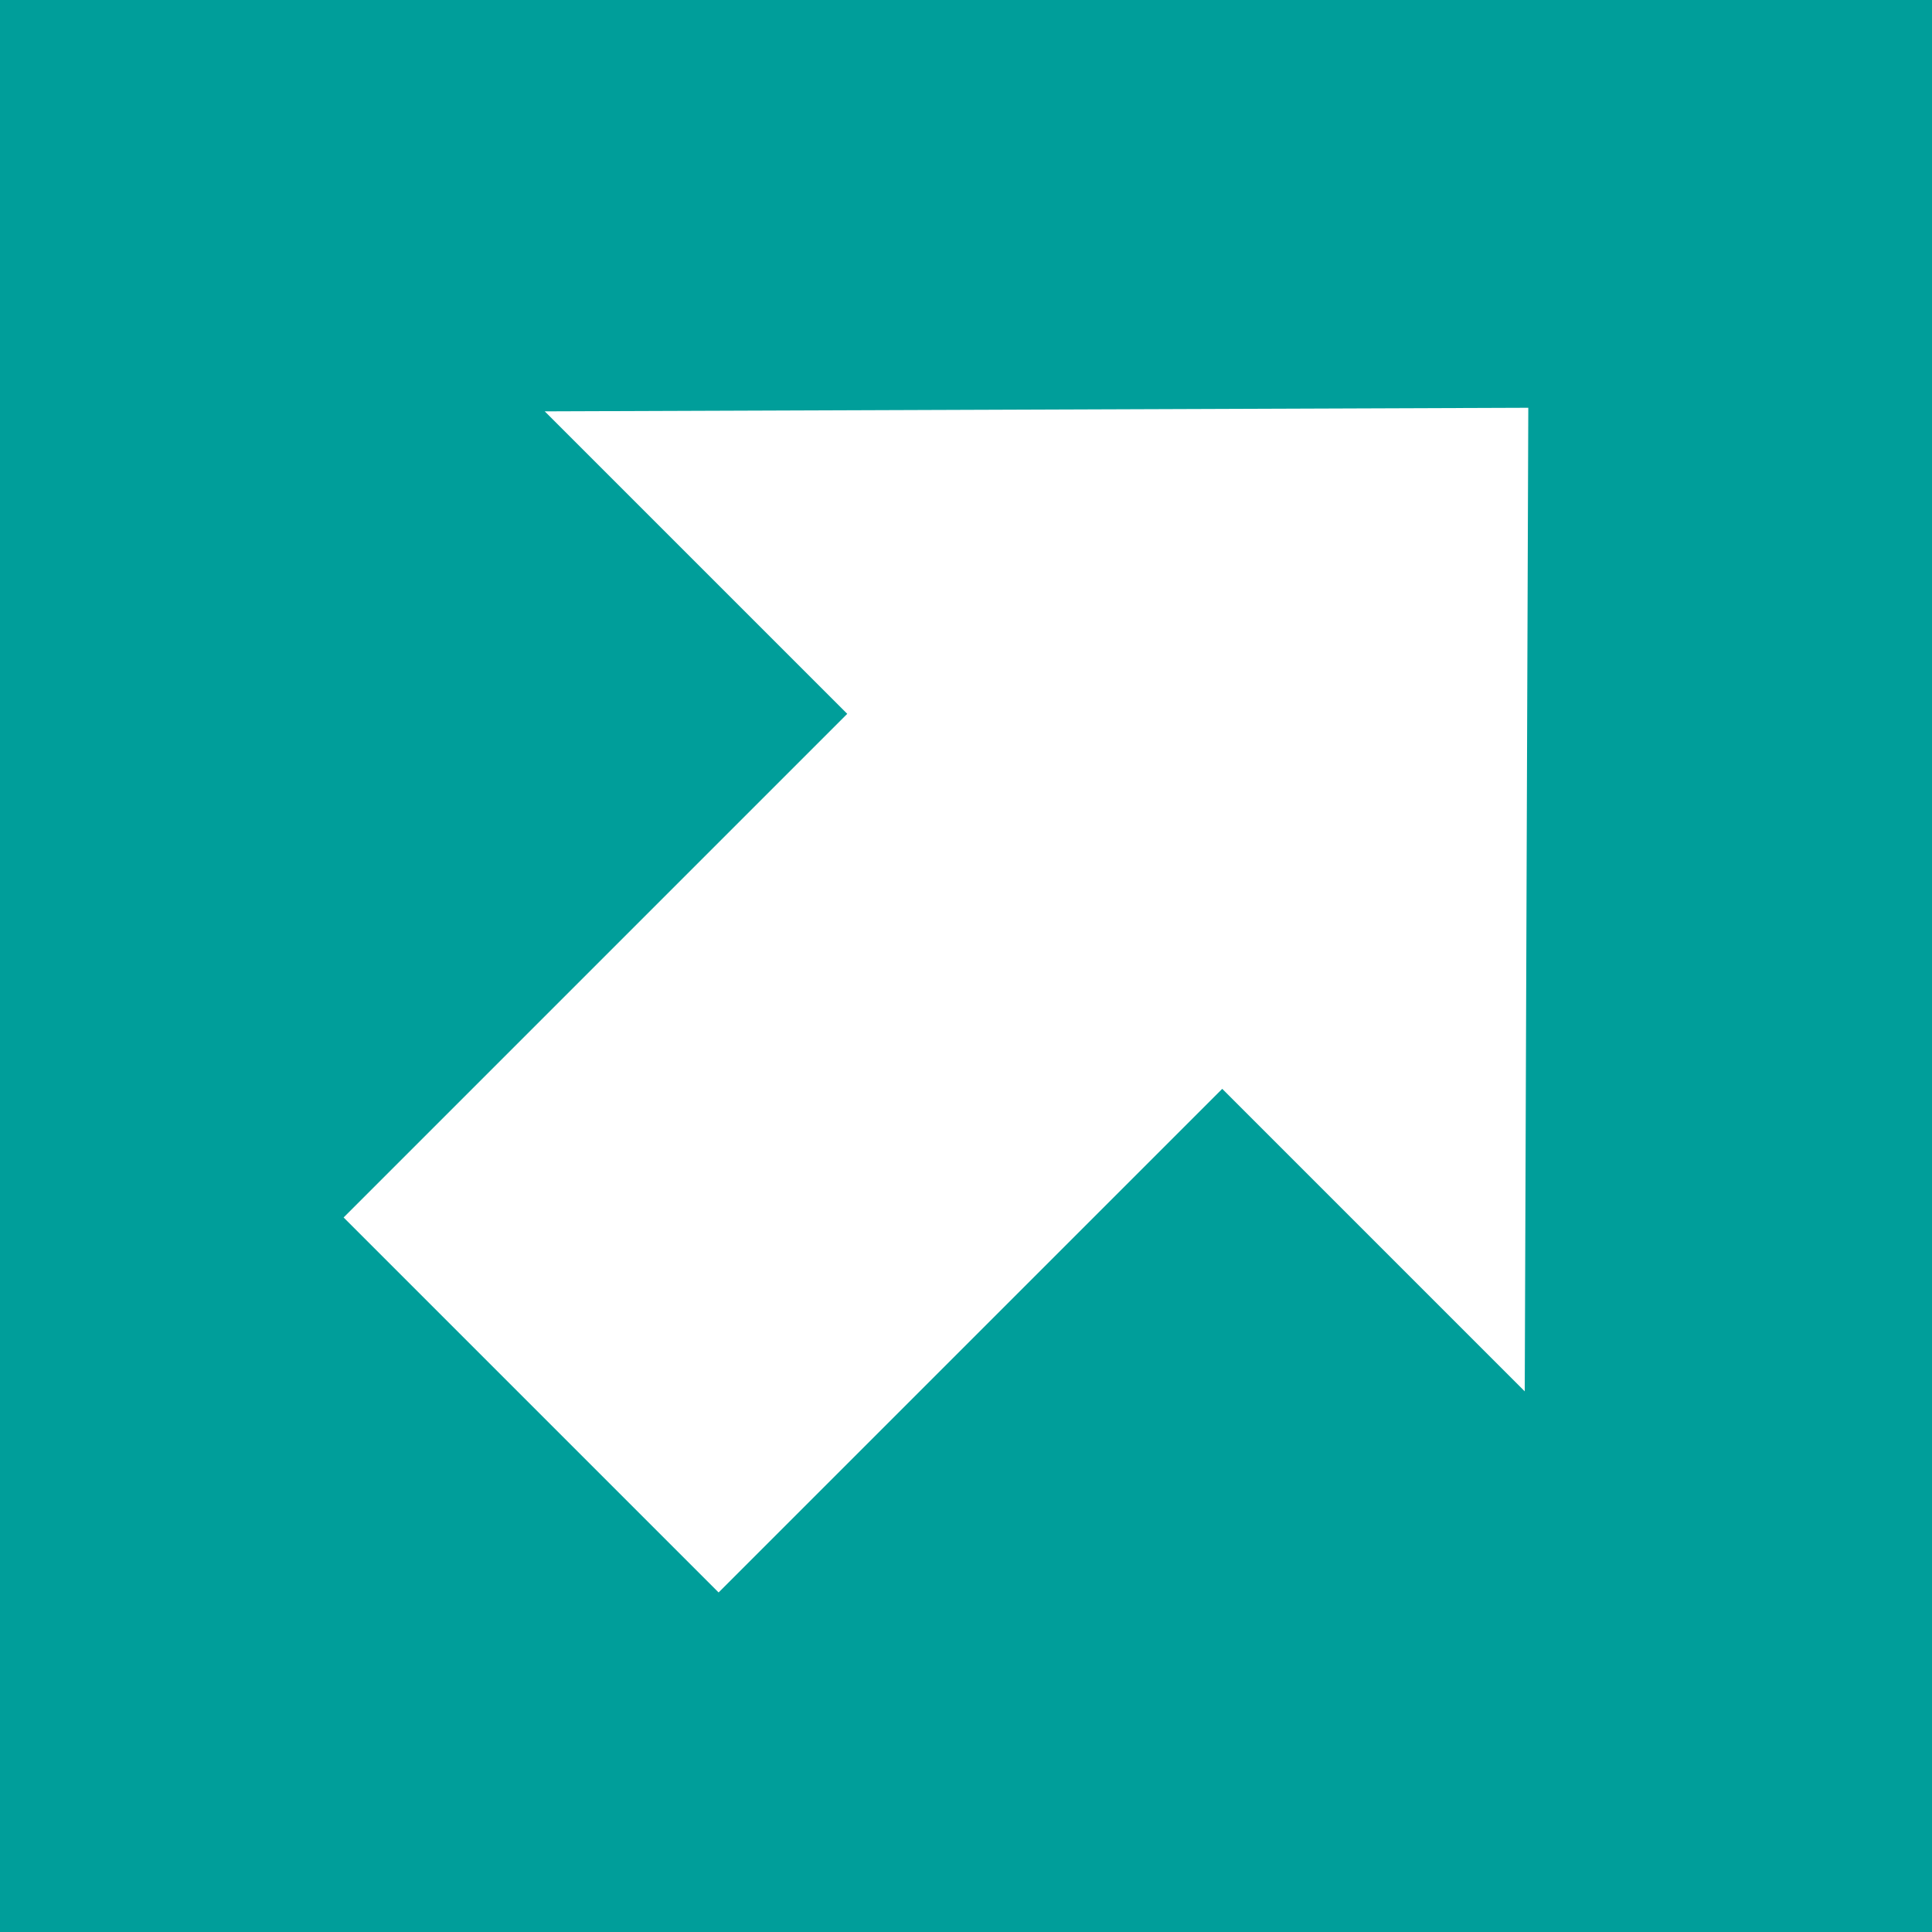
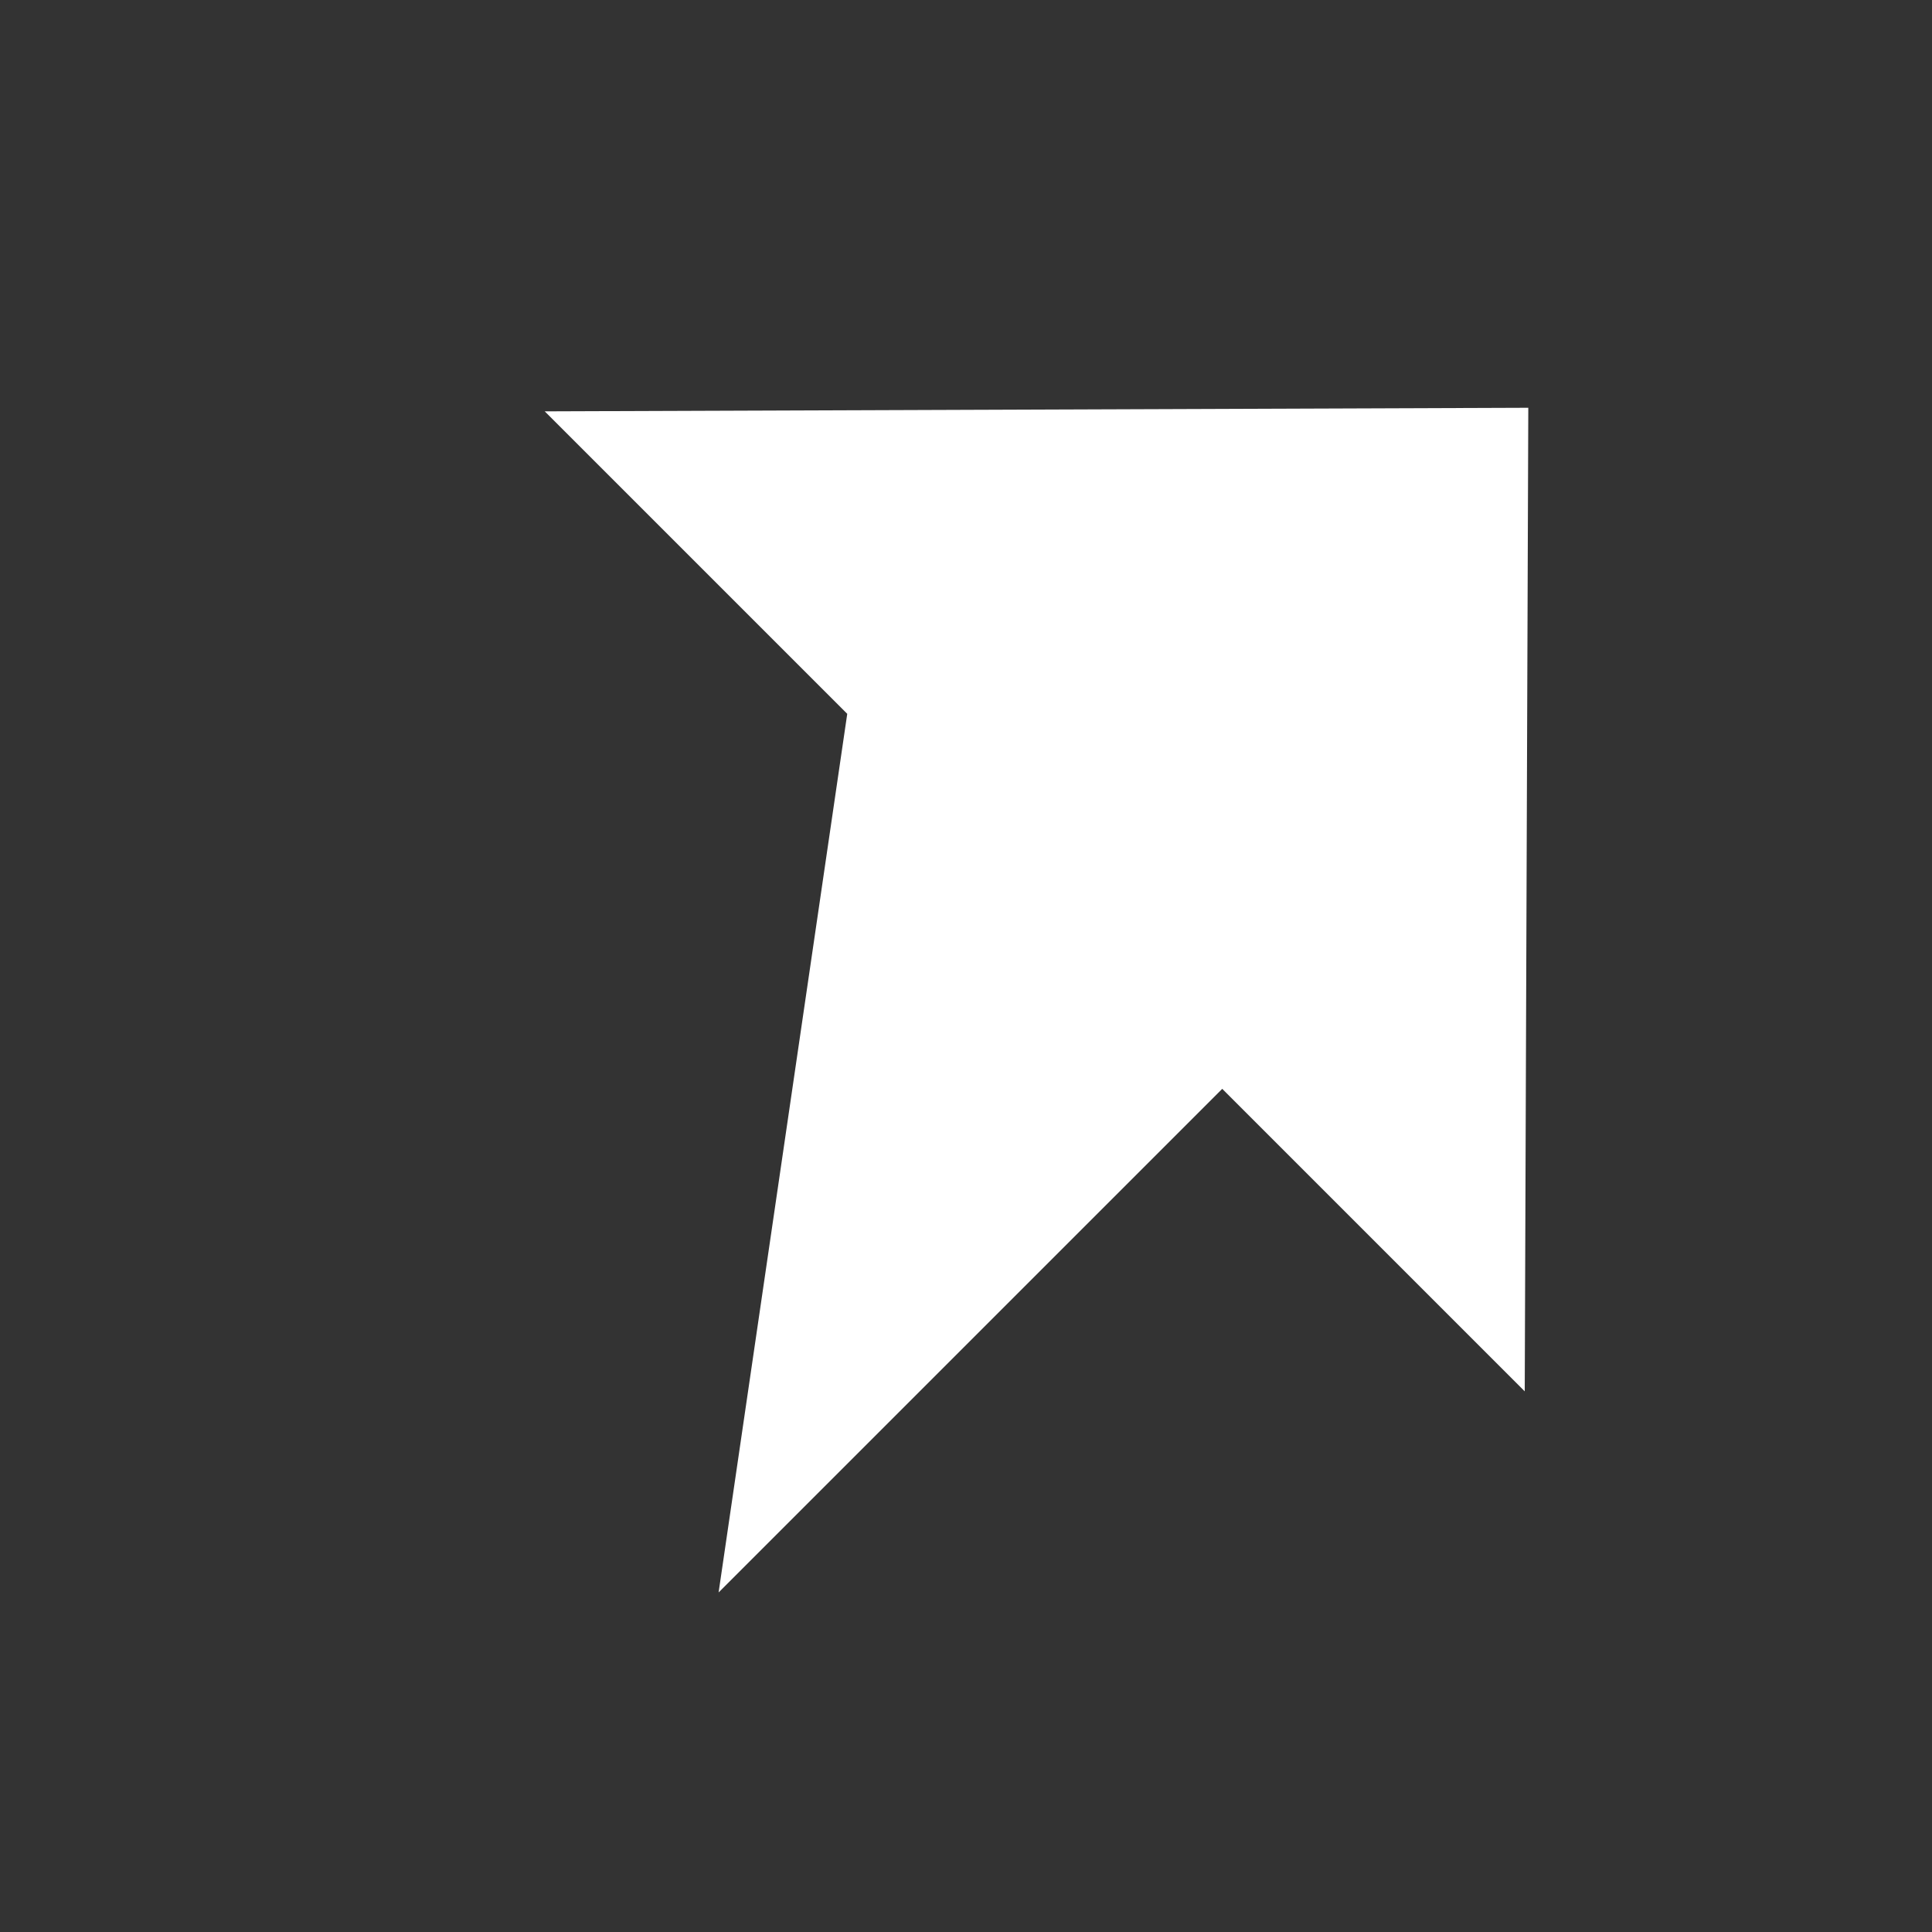
<svg xmlns="http://www.w3.org/2000/svg" width="94" height="94" viewBox="0 0 94 94" fill="none">
  <rect x="0" y="0" width="94" height="94" fill="#333333" stroke="none" />
  <g clip-path="url(#clip0_242_383)">
-     <rect width="94" height="94" fill="#009E9A" />
-     <path d="M34.963 77.48L16.718 59.235L41.222 34.731L26.504 20.014L74.358 19.84L74.185 67.695L59.467 52.977L34.963 77.48Z" fill="white" />
+     <path d="M34.963 77.48L41.222 34.731L26.504 20.014L74.358 19.84L74.185 67.695L59.467 52.977L34.963 77.48Z" fill="white" />
  </g>
  <defs>
    <clipPath id="clip0_242_383">
      <rect width="94" height="94" fill="white" />
    </clipPath>
  </defs>
</svg>